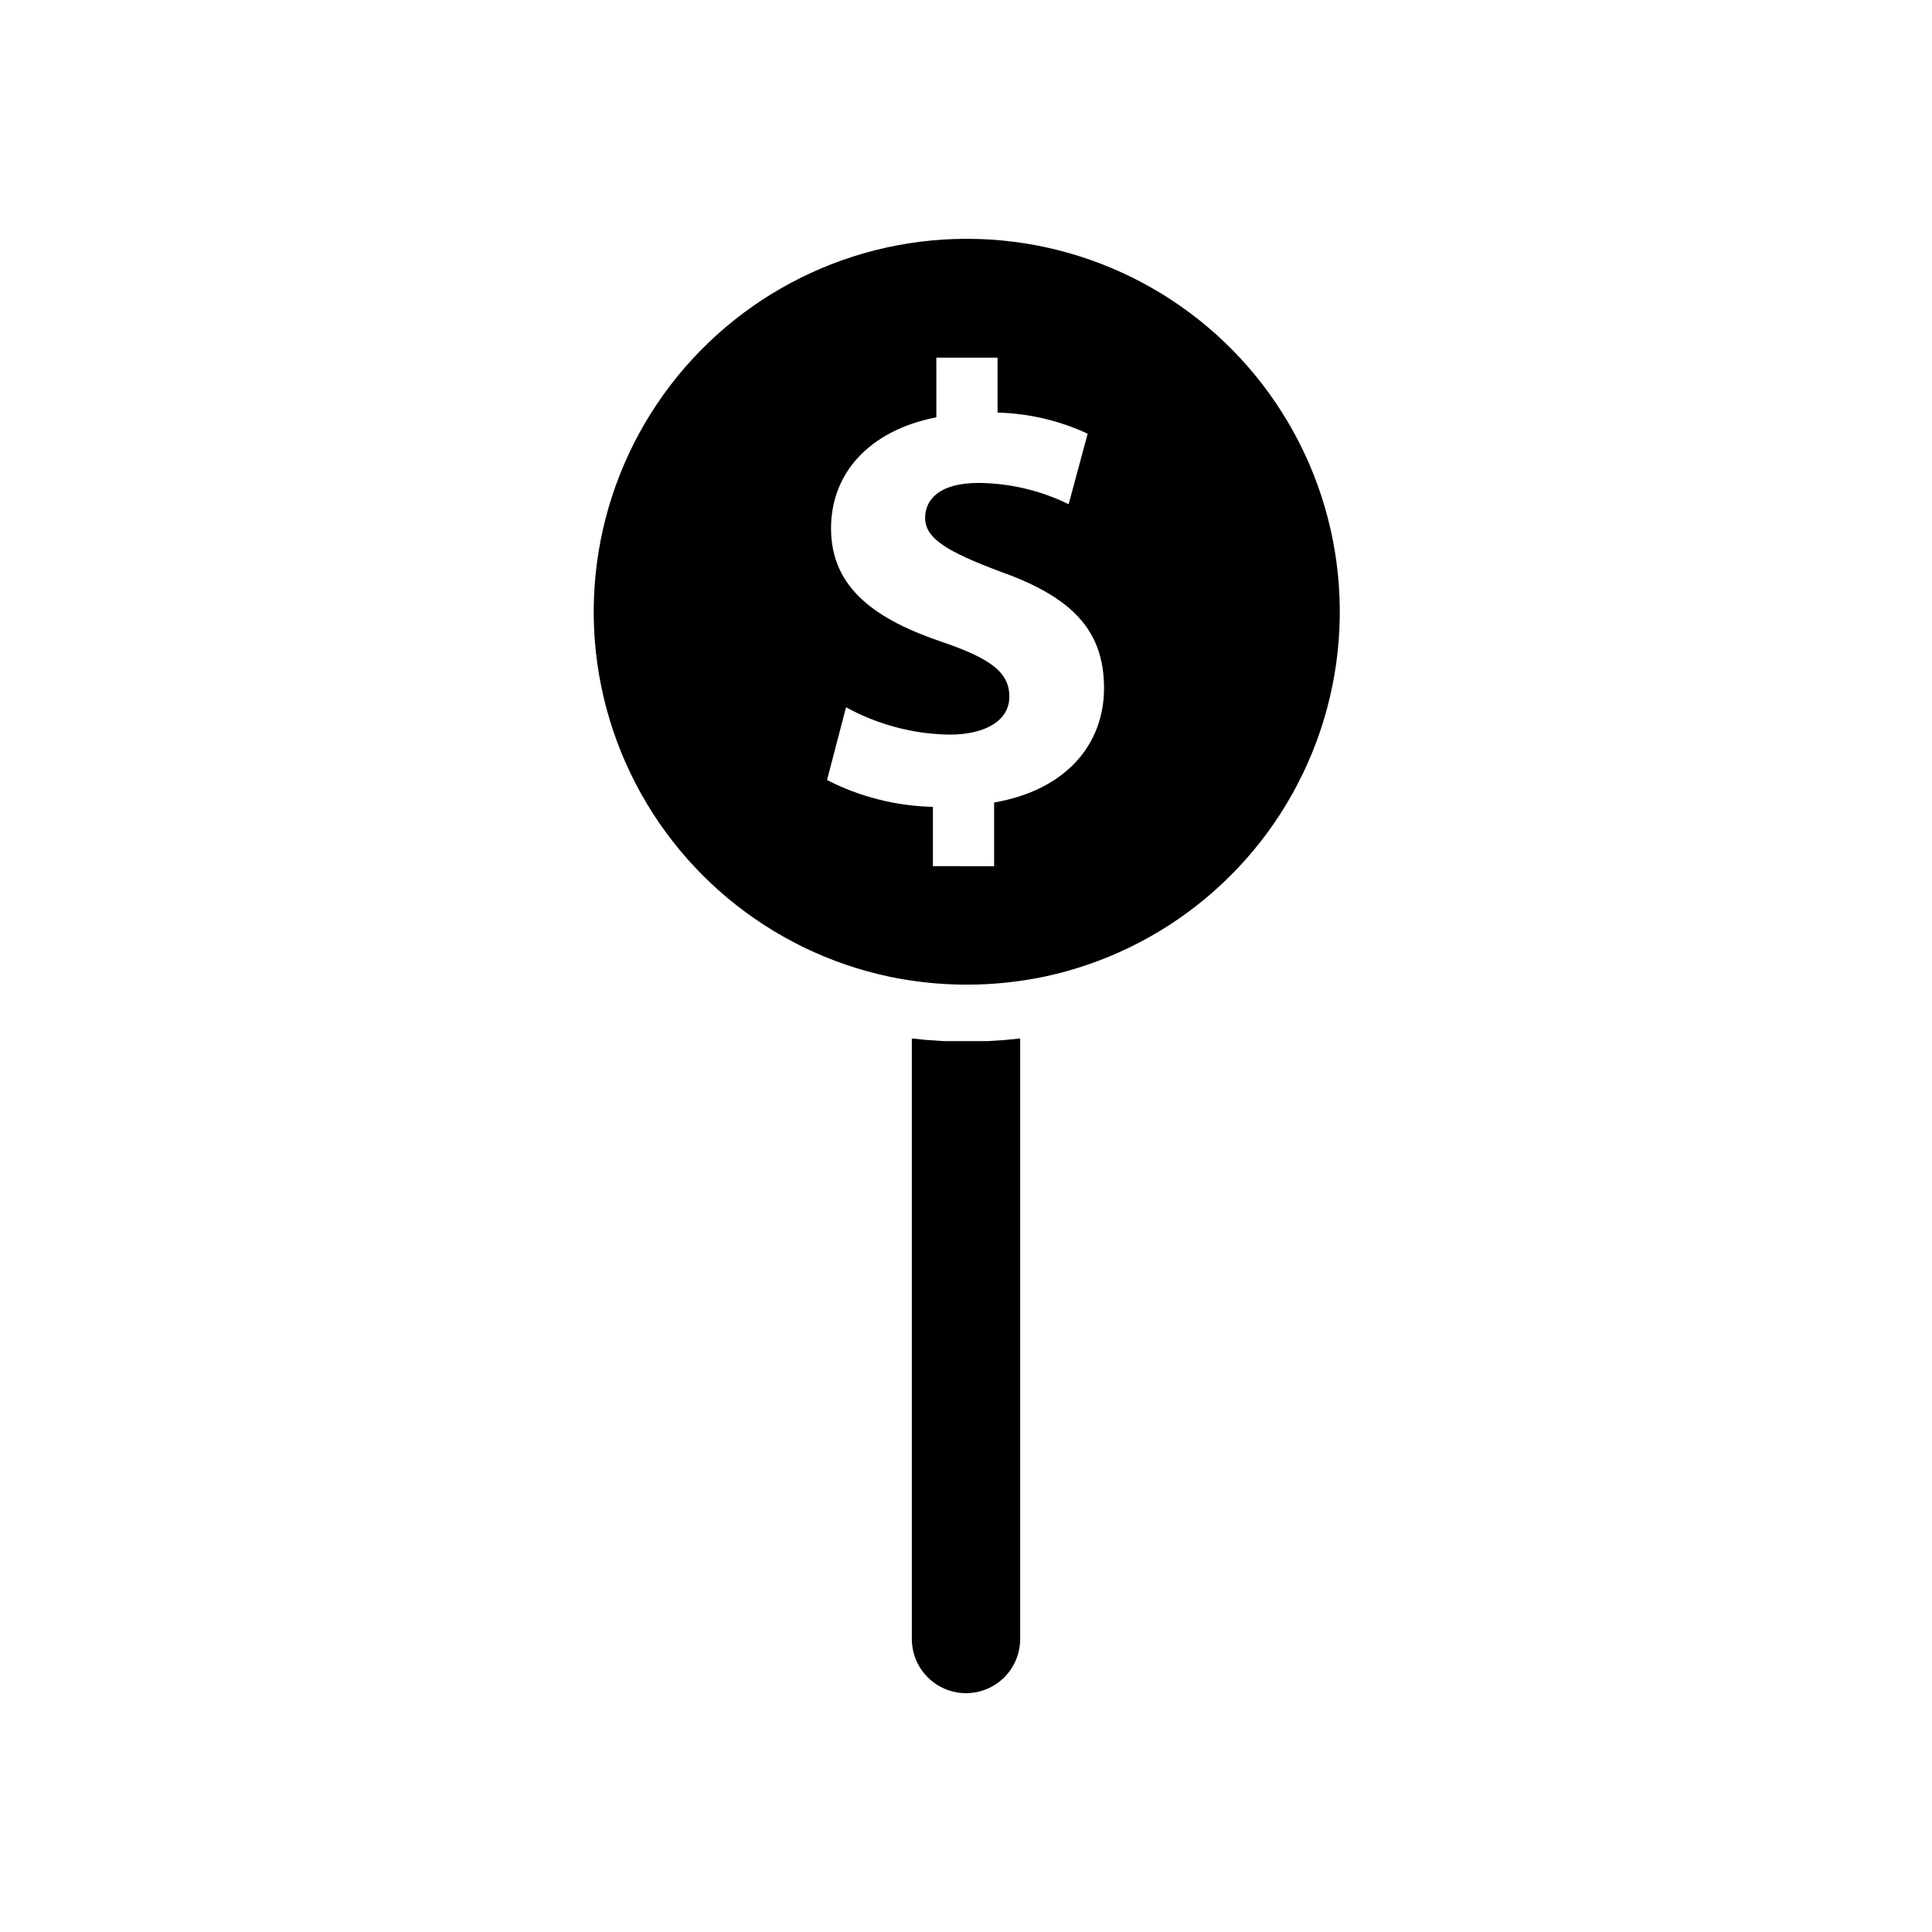
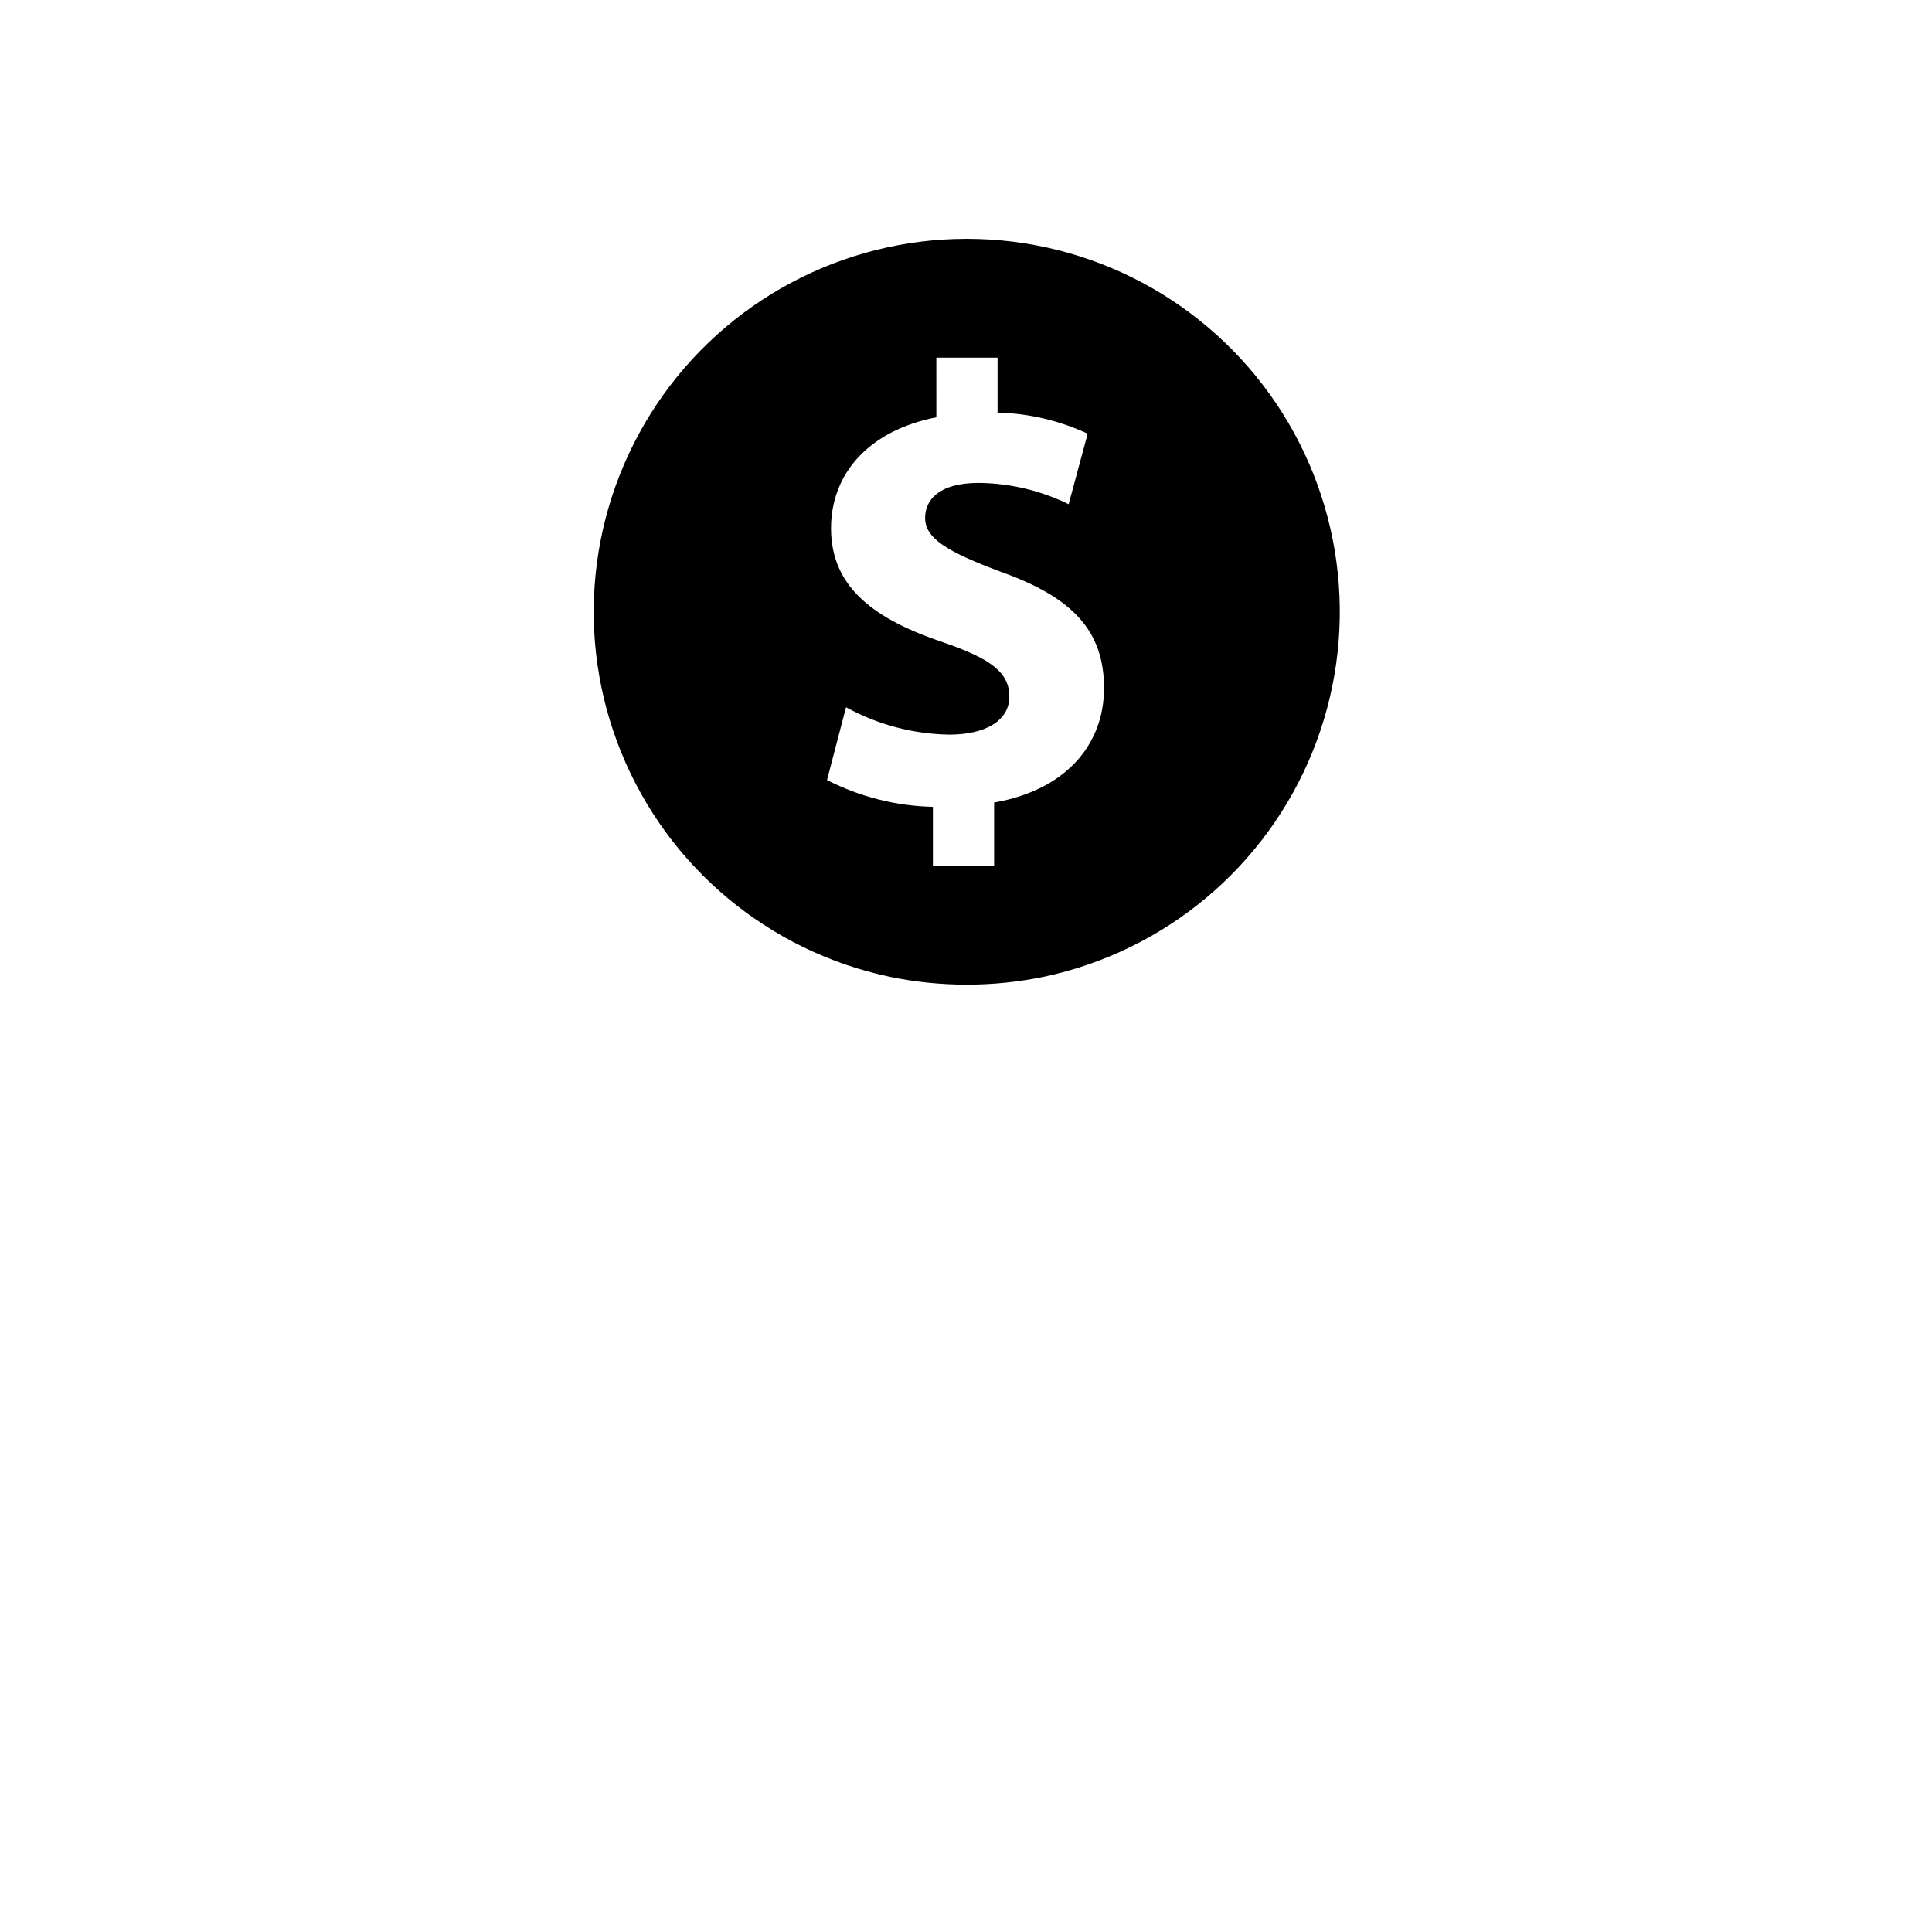
<svg xmlns="http://www.w3.org/2000/svg" fill="#000000" width="800px" height="800px" version="1.1" viewBox="144 144 512 512">
  <g>
    <path d="m400 207.29c-32.863 0.062-63.547 16.453-81.871 43.734-18.32 27.281-21.887 61.887-9.512 92.332s39.07 52.746 71.23 59.512c13.426 2.769 27.277 2.769 40.707 0 32.16-6.766 58.855-29.066 71.23-59.512s8.809-65.051-9.516-92.332c-18.32-27.281-49.004-43.672-81.867-43.734zm7.453 149.38v16.879l-16.223-0.004v-15.719c-9.77-0.227-19.359-2.652-28.059-7.102l5.039-19.297h-0.004c8.406 4.625 17.816 7.117 27.41 7.254 9.422 0 15.871-3.629 15.871-10.078s-5.039-10.078-17.48-14.359c-17.684-5.945-29.773-14.207-29.773-30.23 0-14.559 10.078-25.945 27.91-29.422l-0.004-15.812h16.223v14.559c8.258 0.211 16.383 2.117 23.879 5.594l-5.039 18.691c-7.422-3.637-15.562-5.562-23.828-5.644-10.73 0-14.207 4.637-14.207 9.27 0 5.441 5.793 8.918 19.852 14.207 19.648 6.953 27.559 16.02 27.559 30.934-0.004 14.914-10.129 27.004-29.125 30.281z" />
-     <path d="m414.36 419.2v159.15c0 5.129-2.734 9.871-7.176 12.434-4.445 2.566-9.918 2.566-14.359 0-4.445-2.562-7.18-7.305-7.18-12.434v-159.15l3.93 0.402 4.434 0.301h5.996 5.996l4.434-0.301z" />
  </g>
</svg>